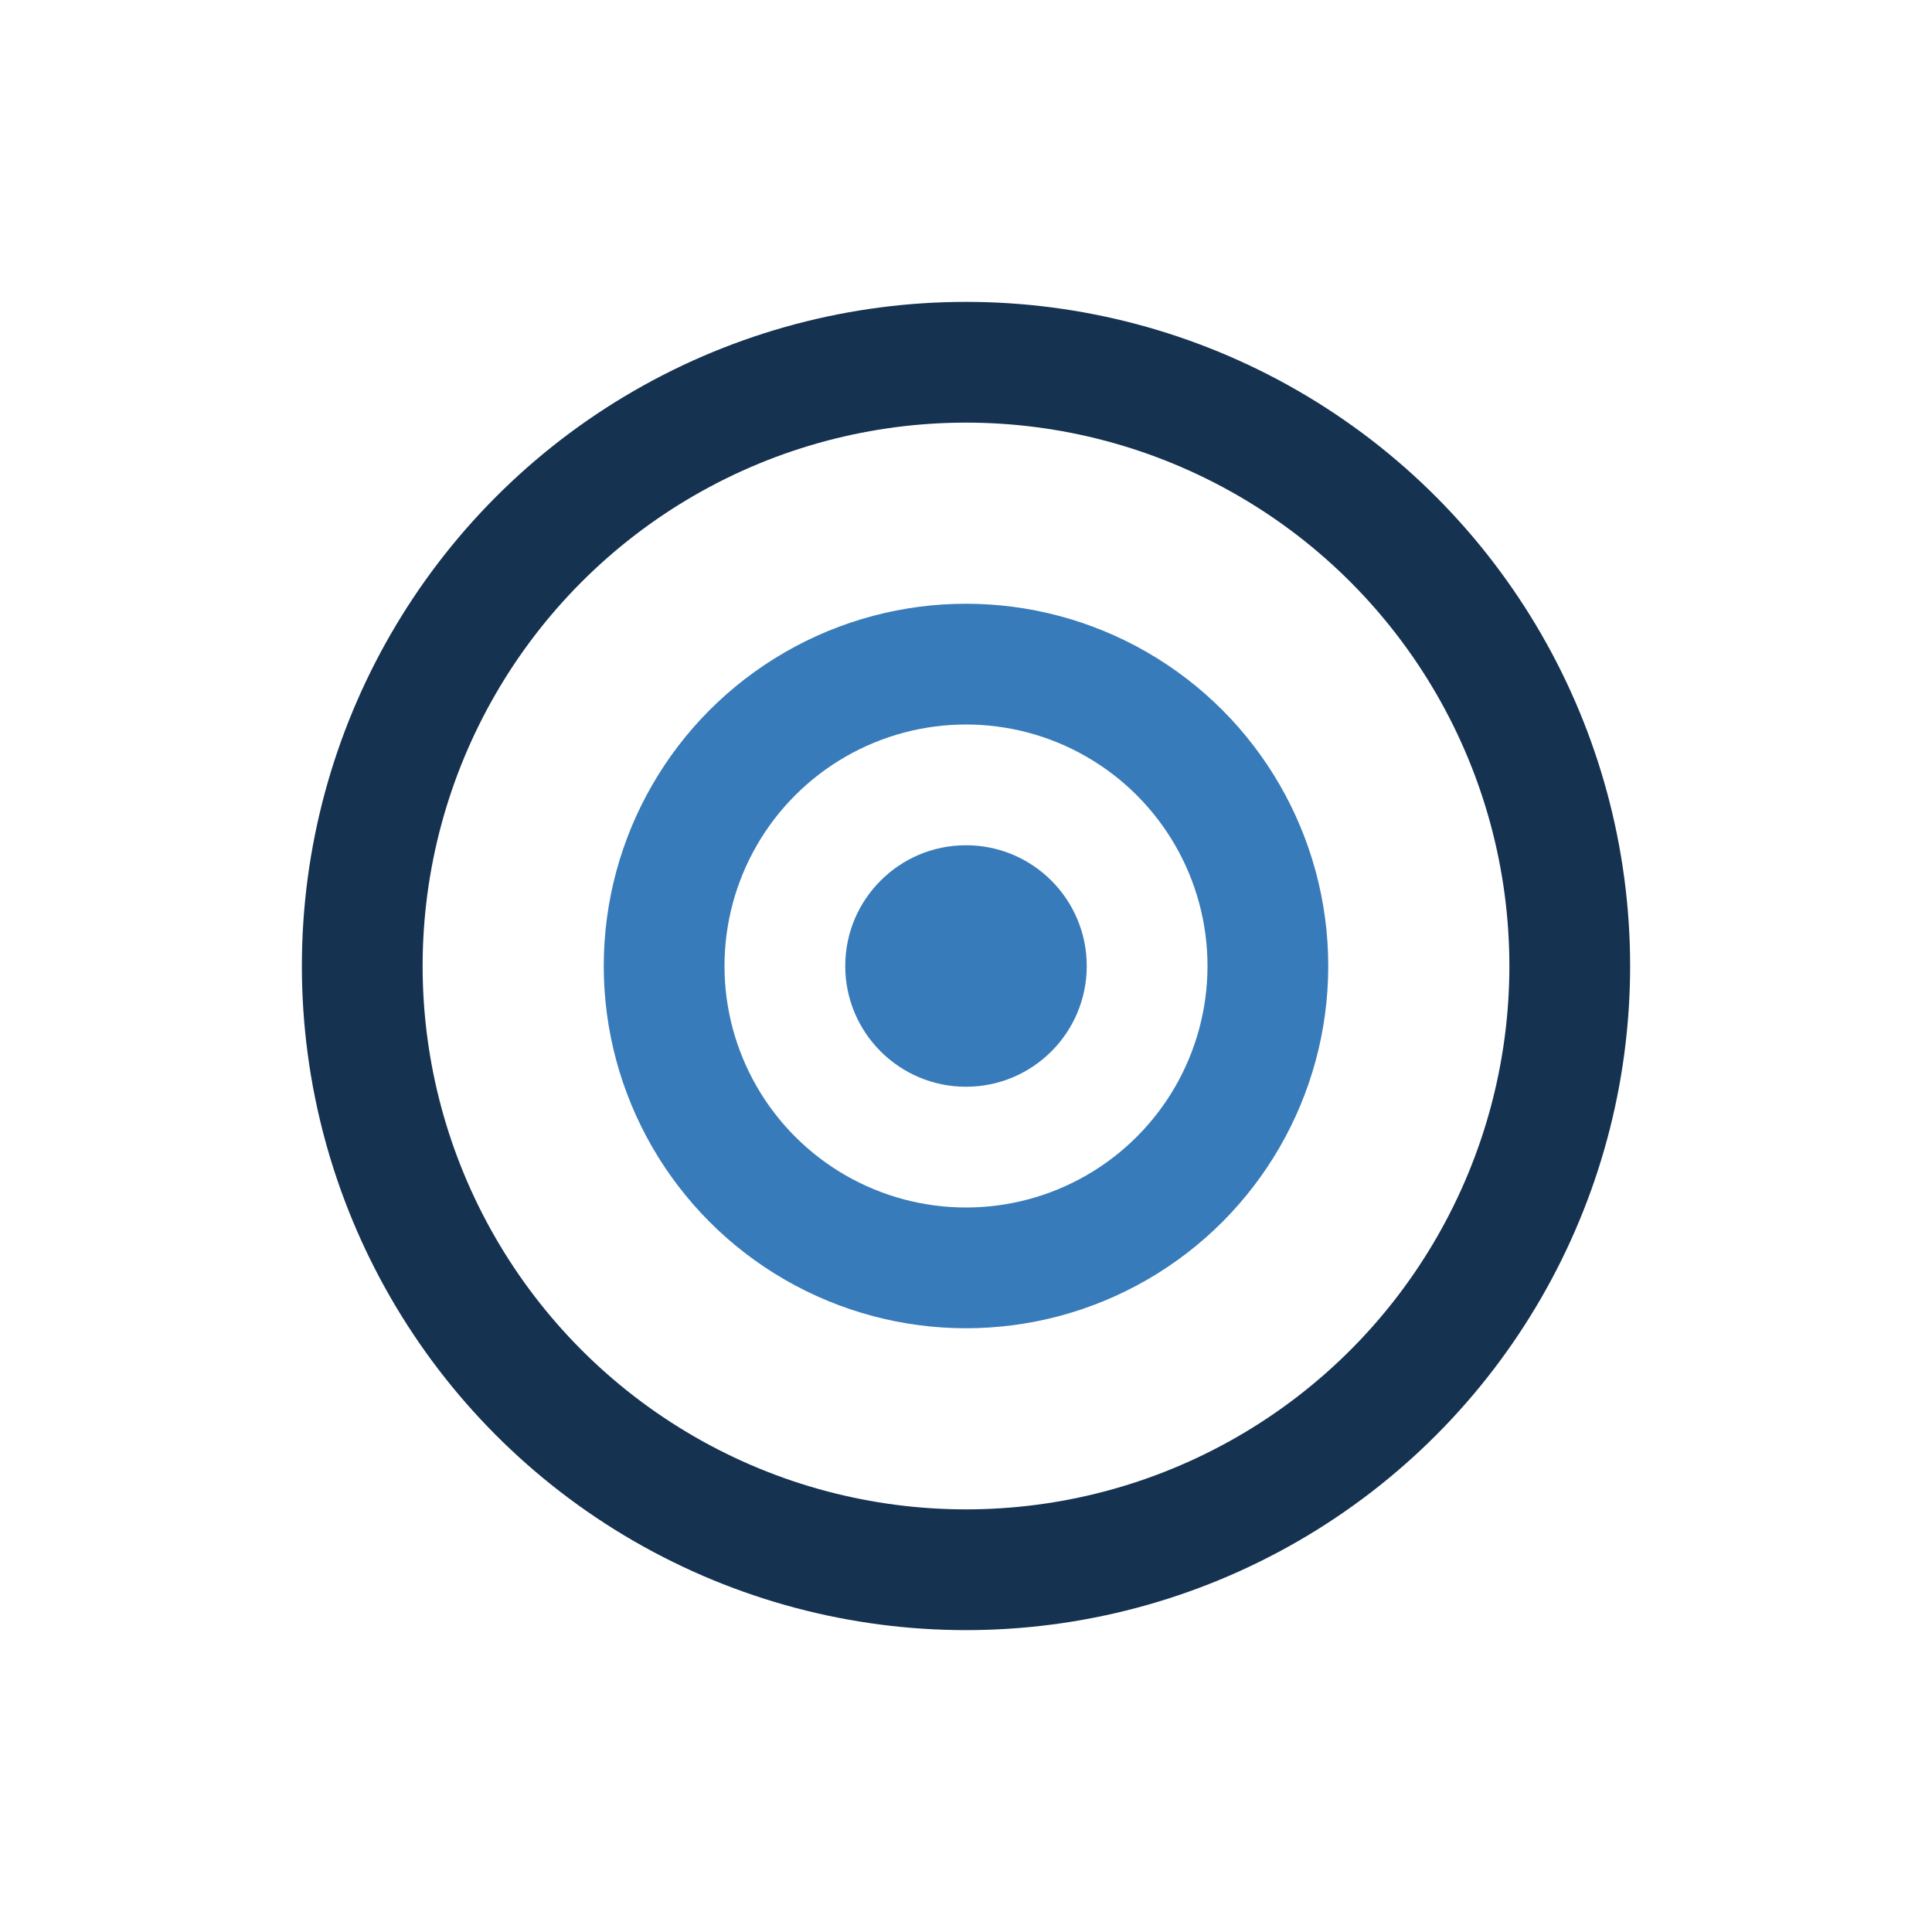
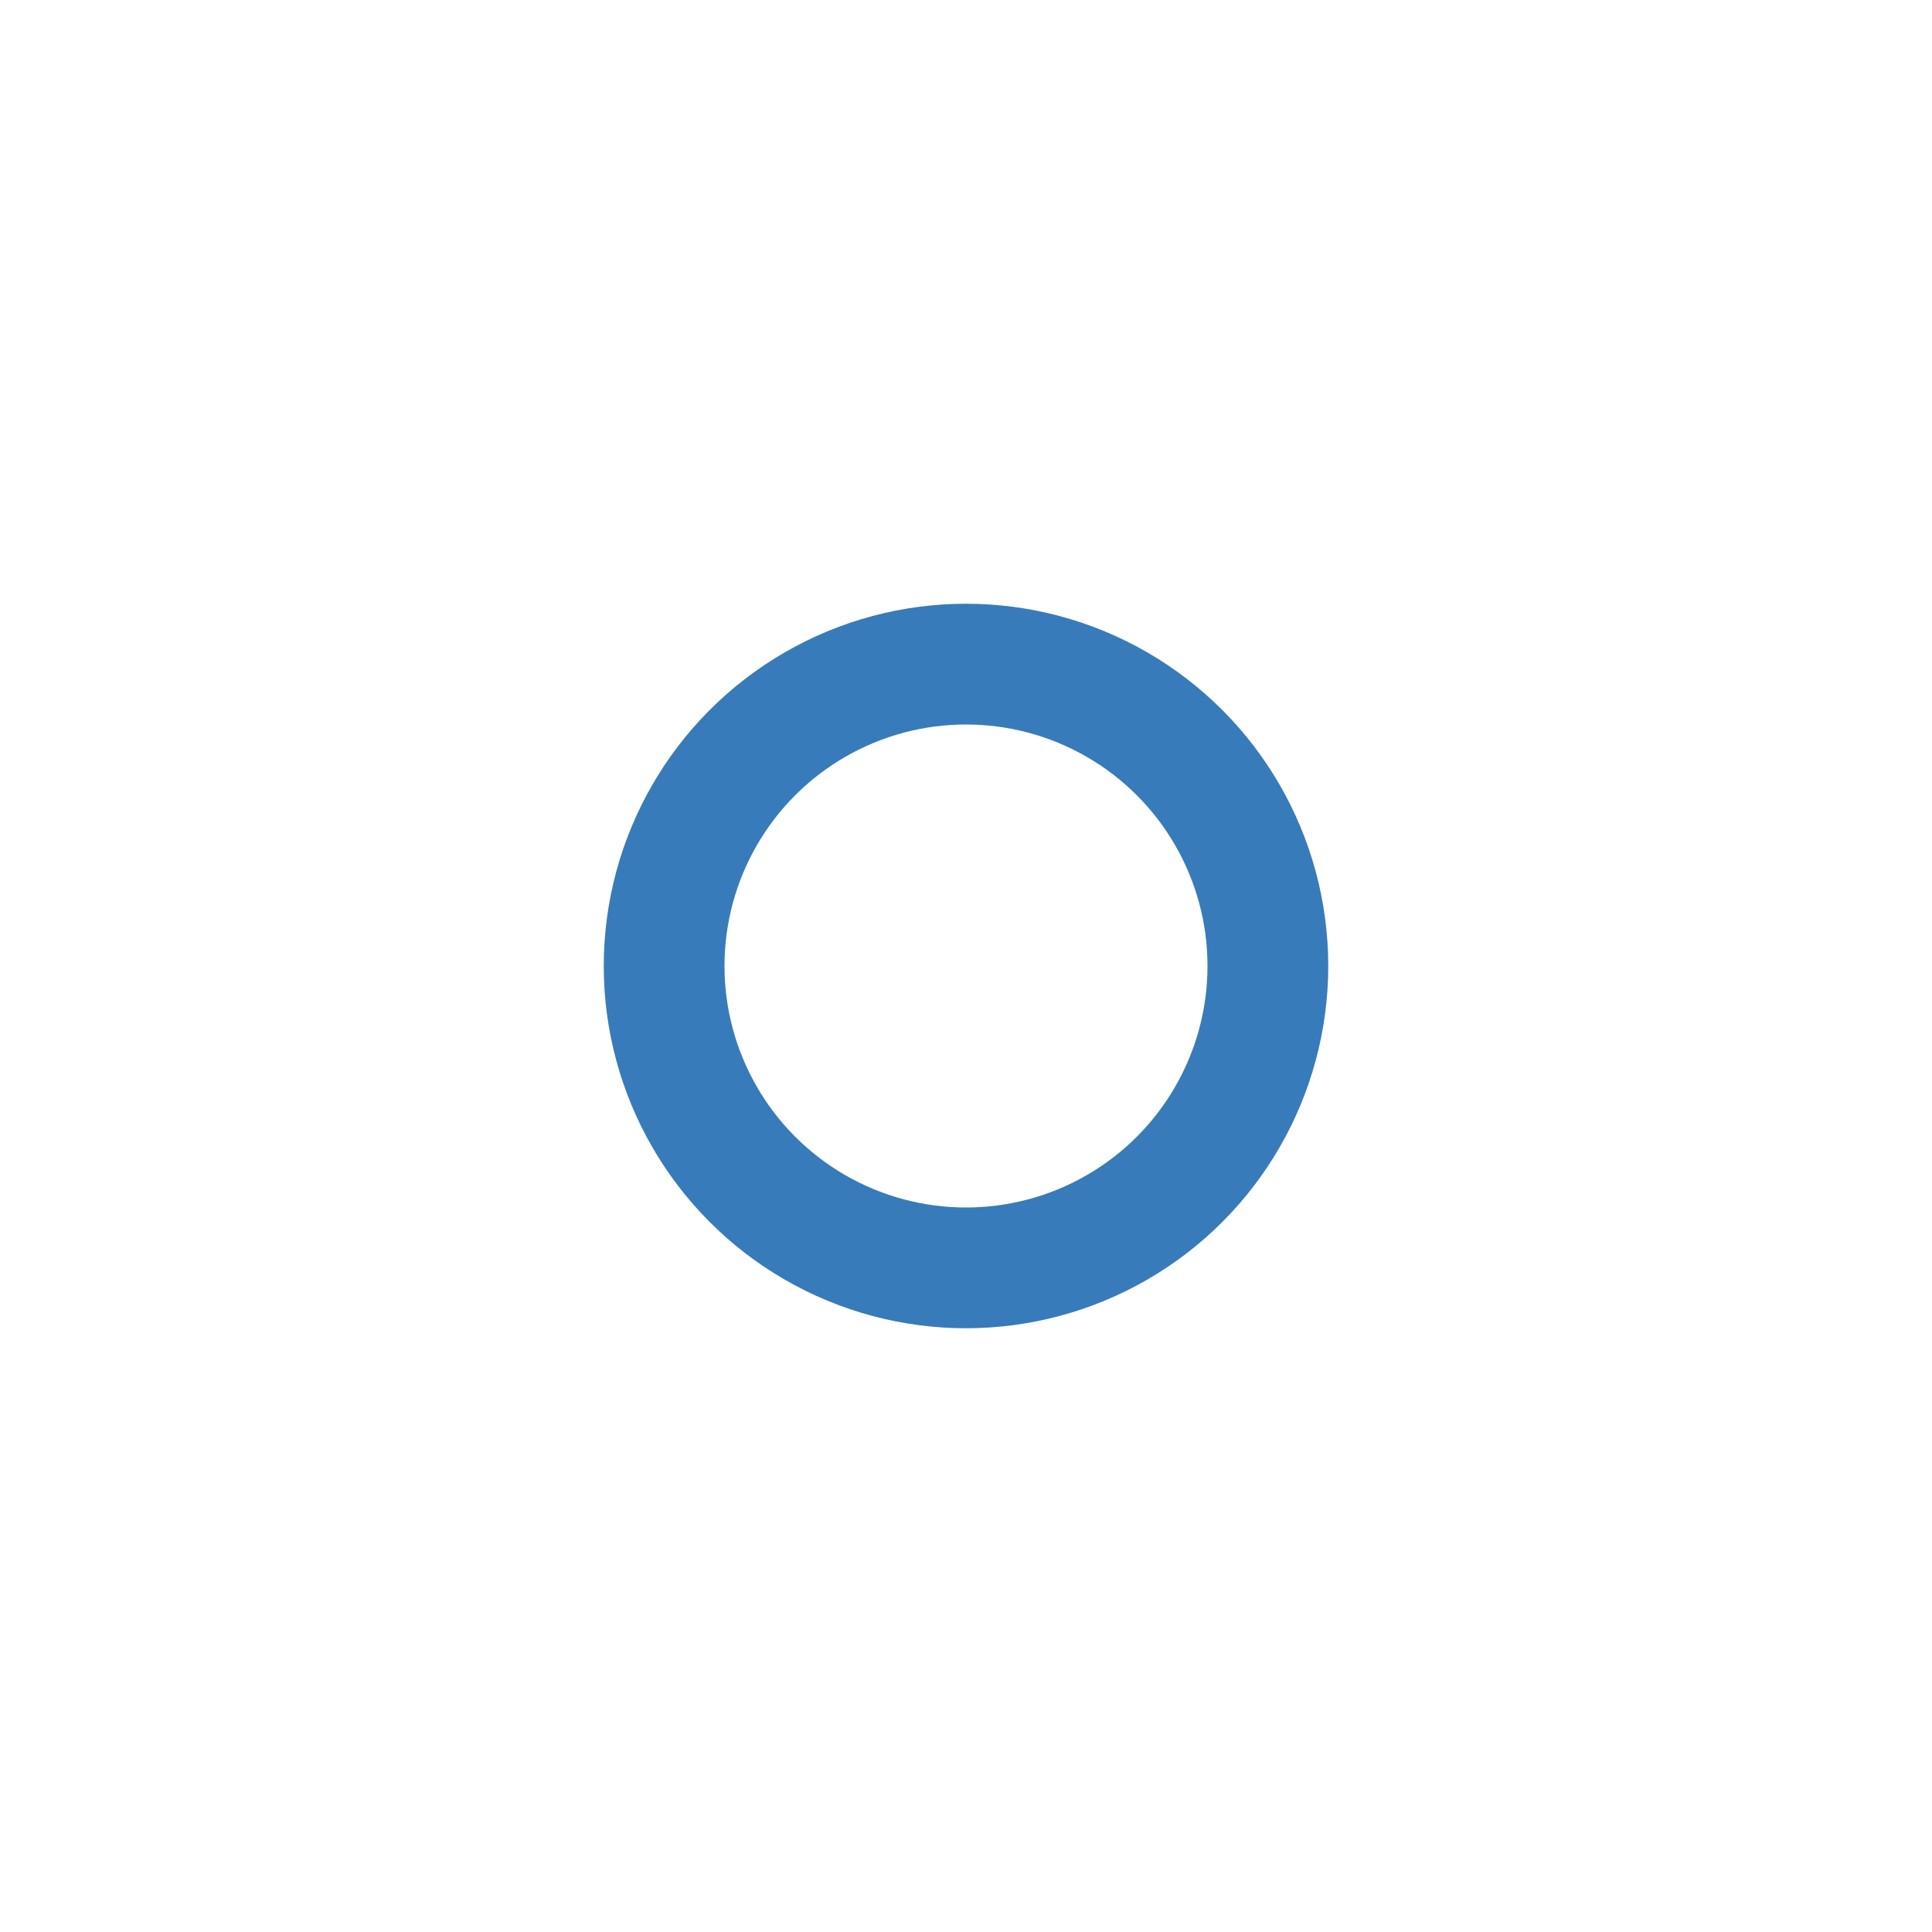
<svg xmlns="http://www.w3.org/2000/svg" viewBox="0 0 32 32" width="32" height="32">
-   <circle cx="16" cy="16" r="10" fill="none" stroke="#163251" stroke-width="2" />
  <circle cx="16" cy="16" r="5" fill="none" stroke="#377BBA" stroke-width="2" />
-   <circle cx="16" cy="16" r="2" fill="#377BBA" />
</svg>